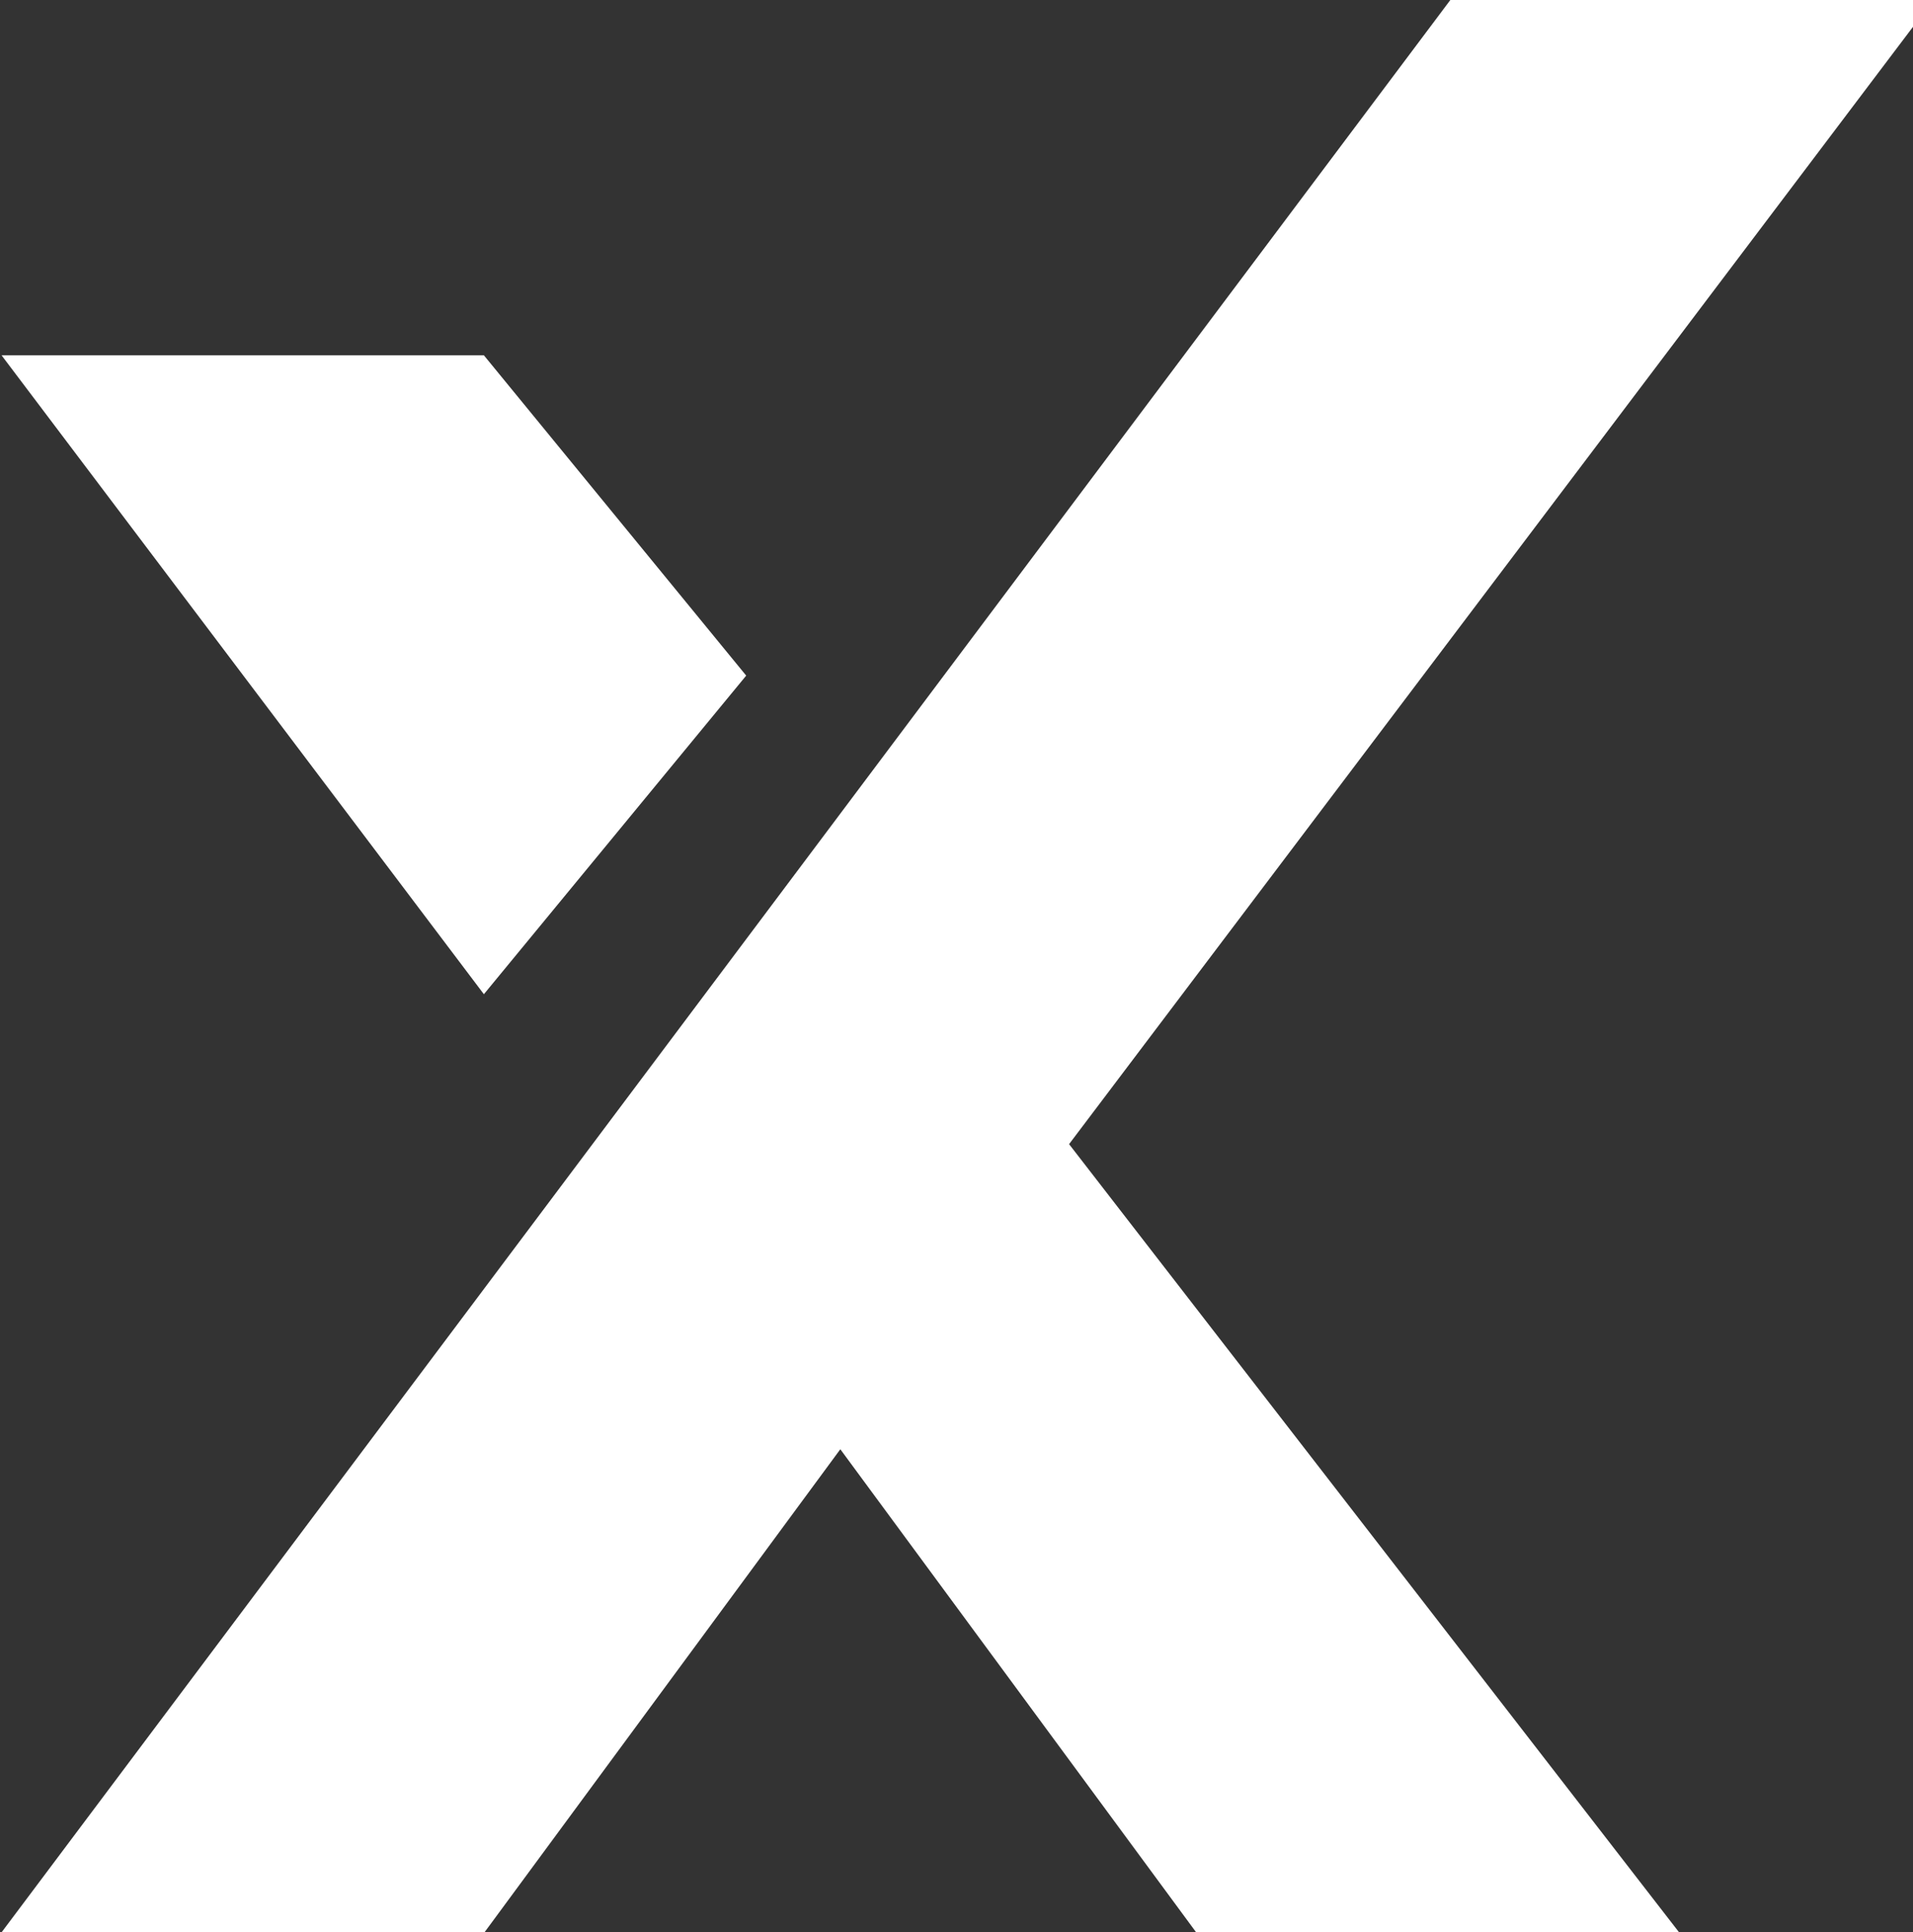
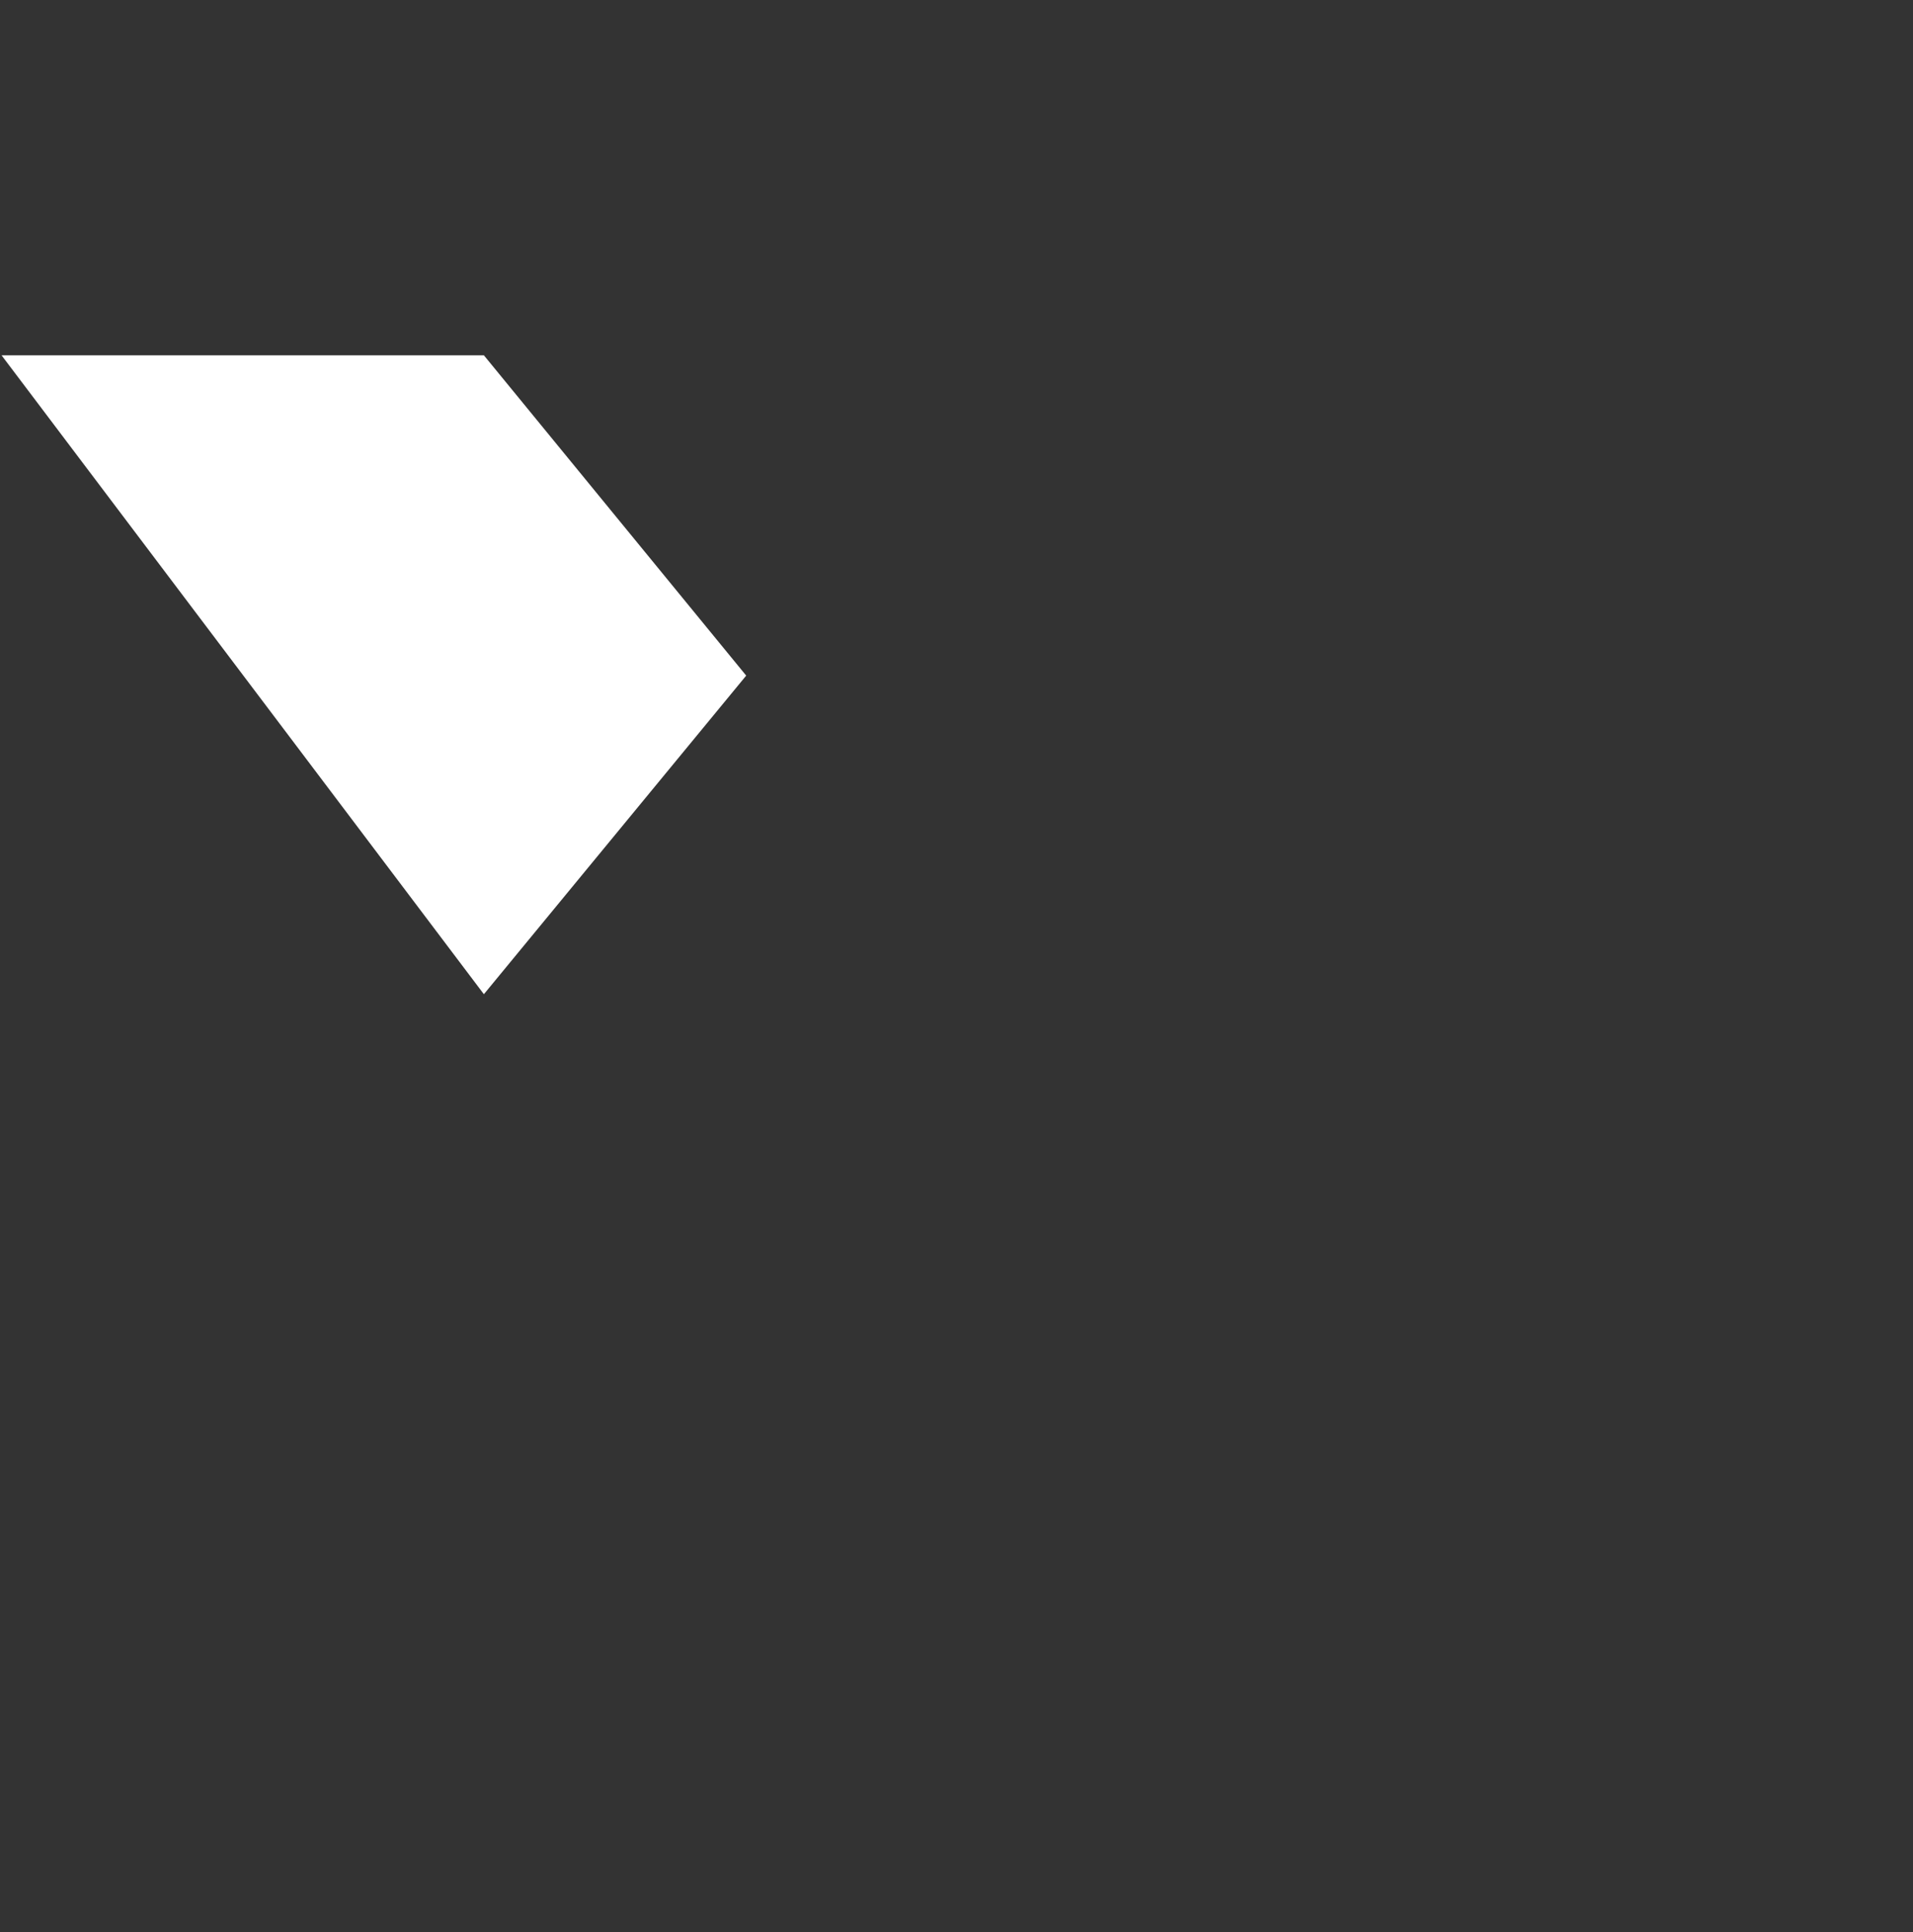
<svg xmlns="http://www.w3.org/2000/svg" width="614" height="620" viewBox="0 0 614 620" fill="none">
  <rect x="0" y="0" width="614" height="620" fill="#333333" stroke="none" />
  <g style="mix-blend-mode:difference">
-     <path d="M465.5 0H620.5L343.132 367.105L538.921 620H383.921L269.711 465L155.5 620H0.5L465.5 0Z" fill="white" />
-   </g>
+     </g>
  <g style="mix-blend-mode:difference">
    <path d="M155.307 114H0.5L155.307 319L239.5 216.773L155.307 114Z" fill="white" />
  </g>
</svg>